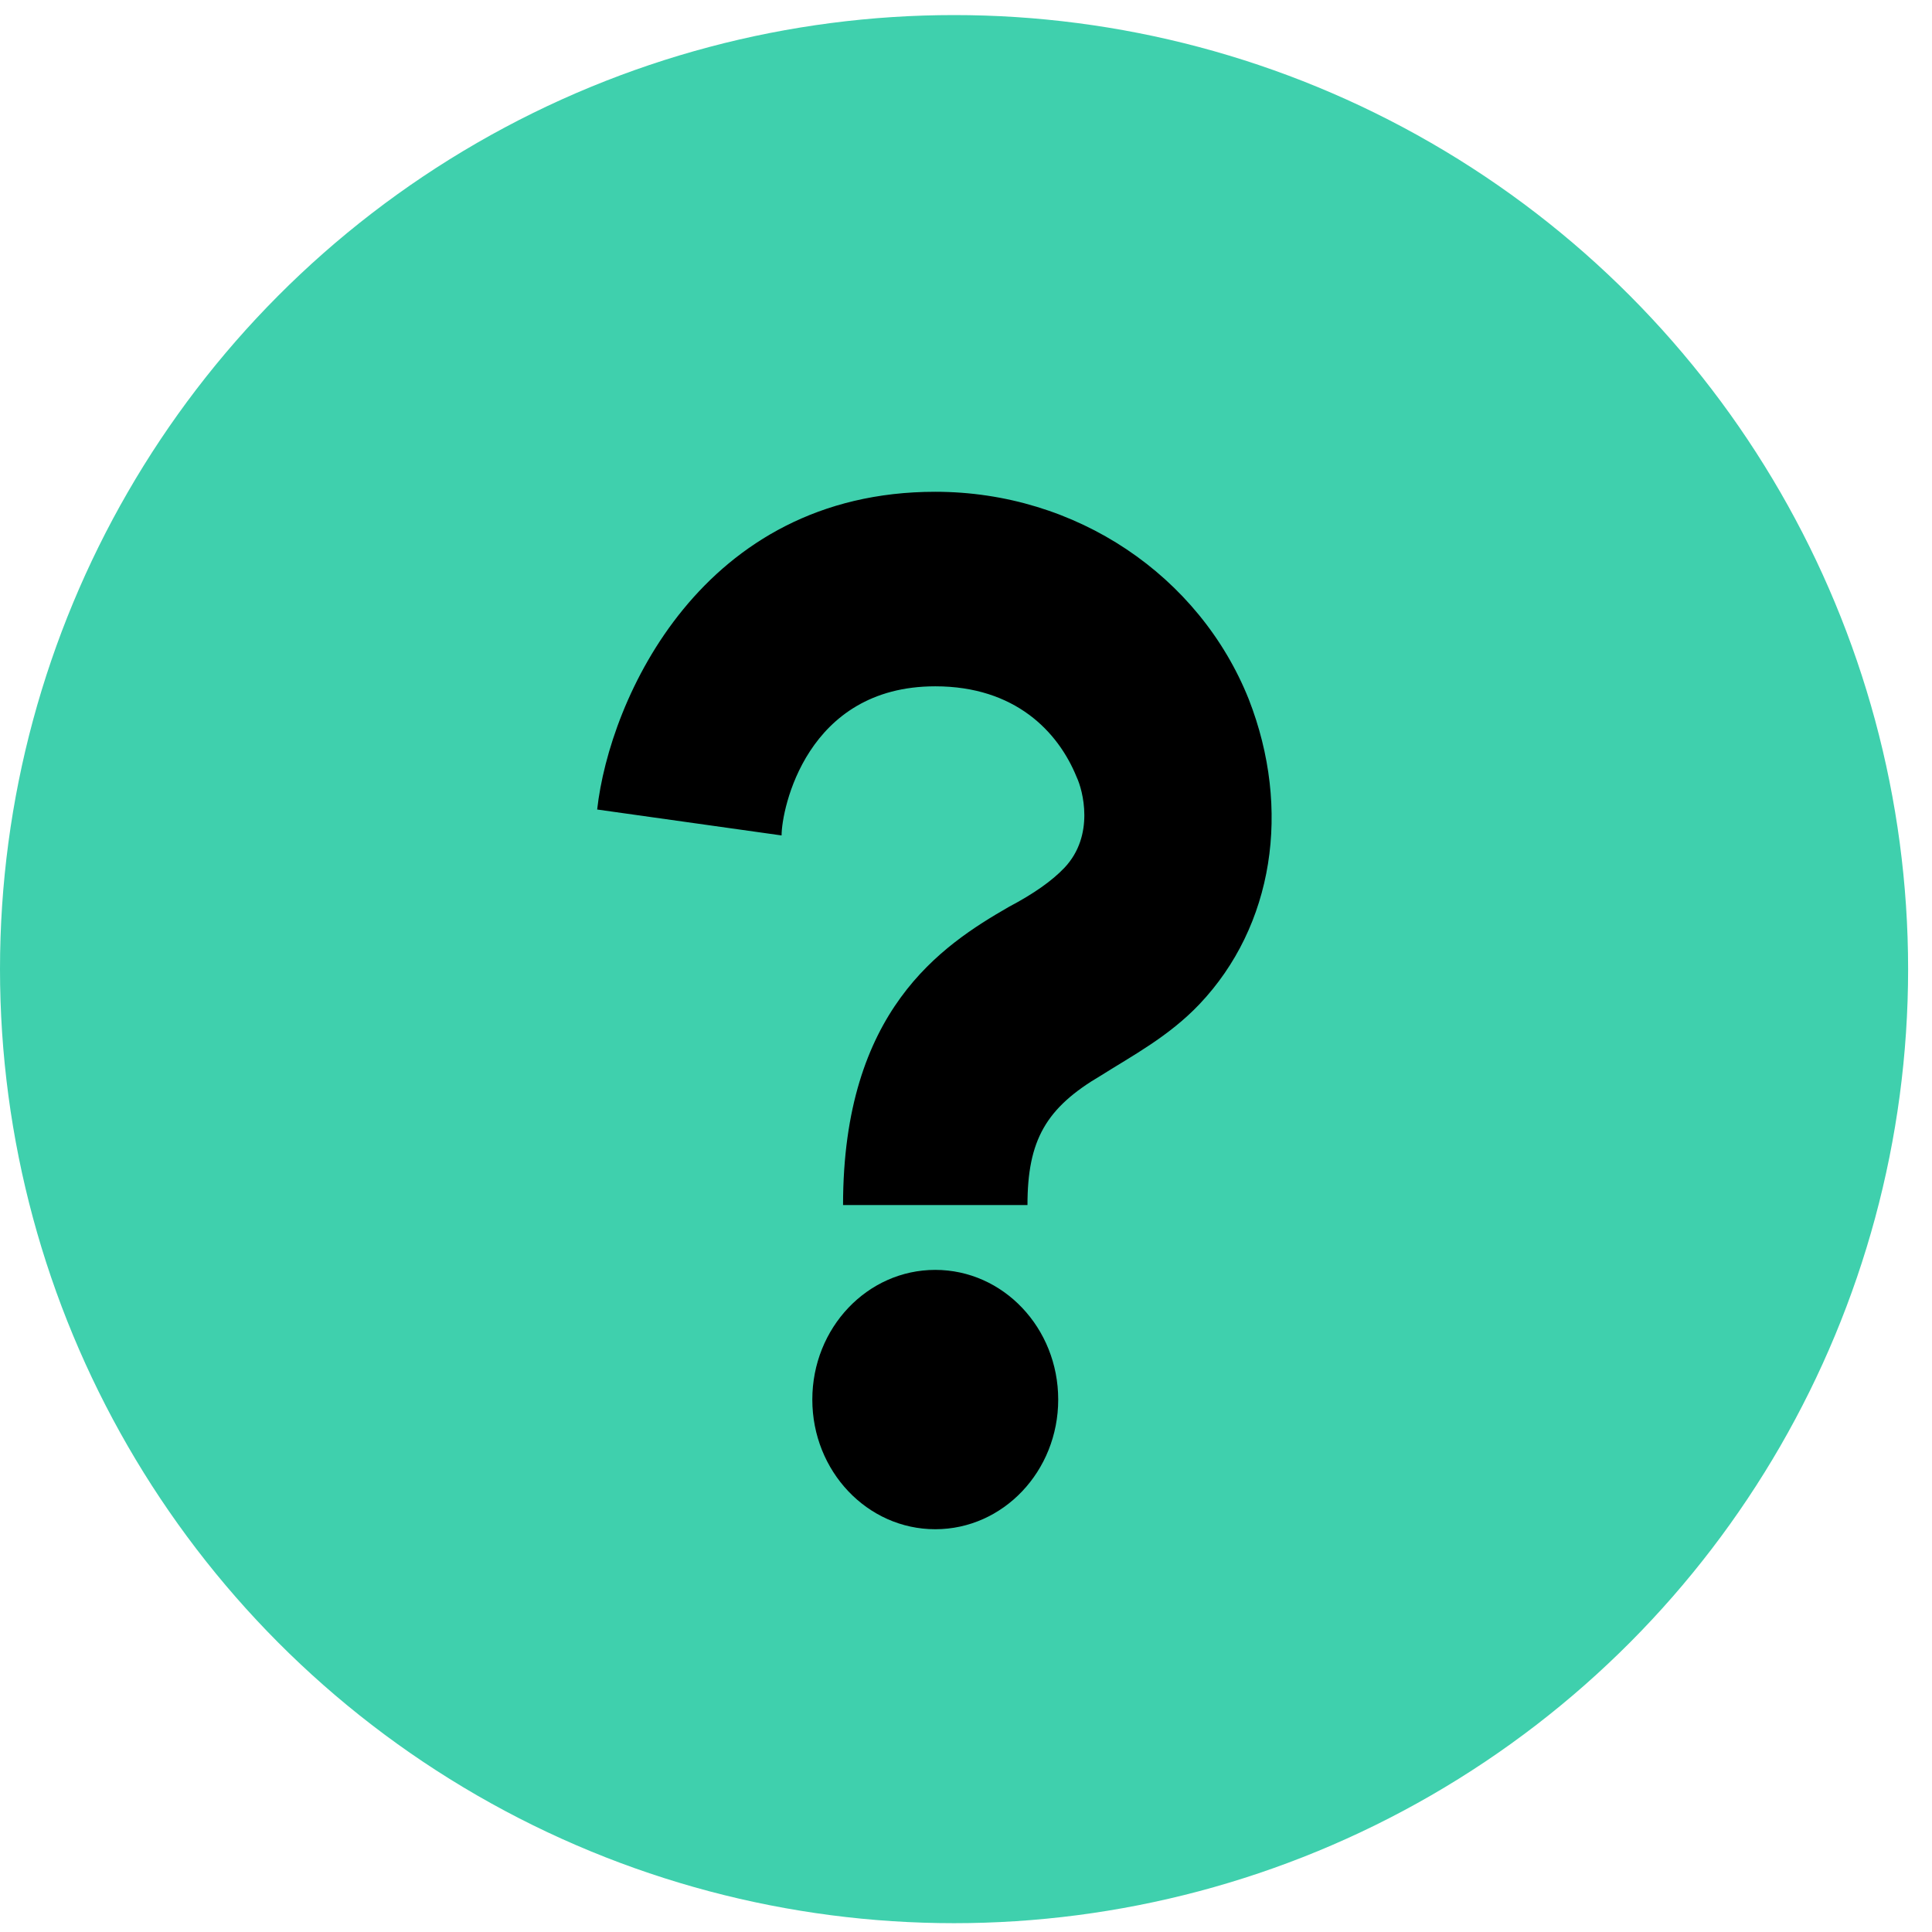
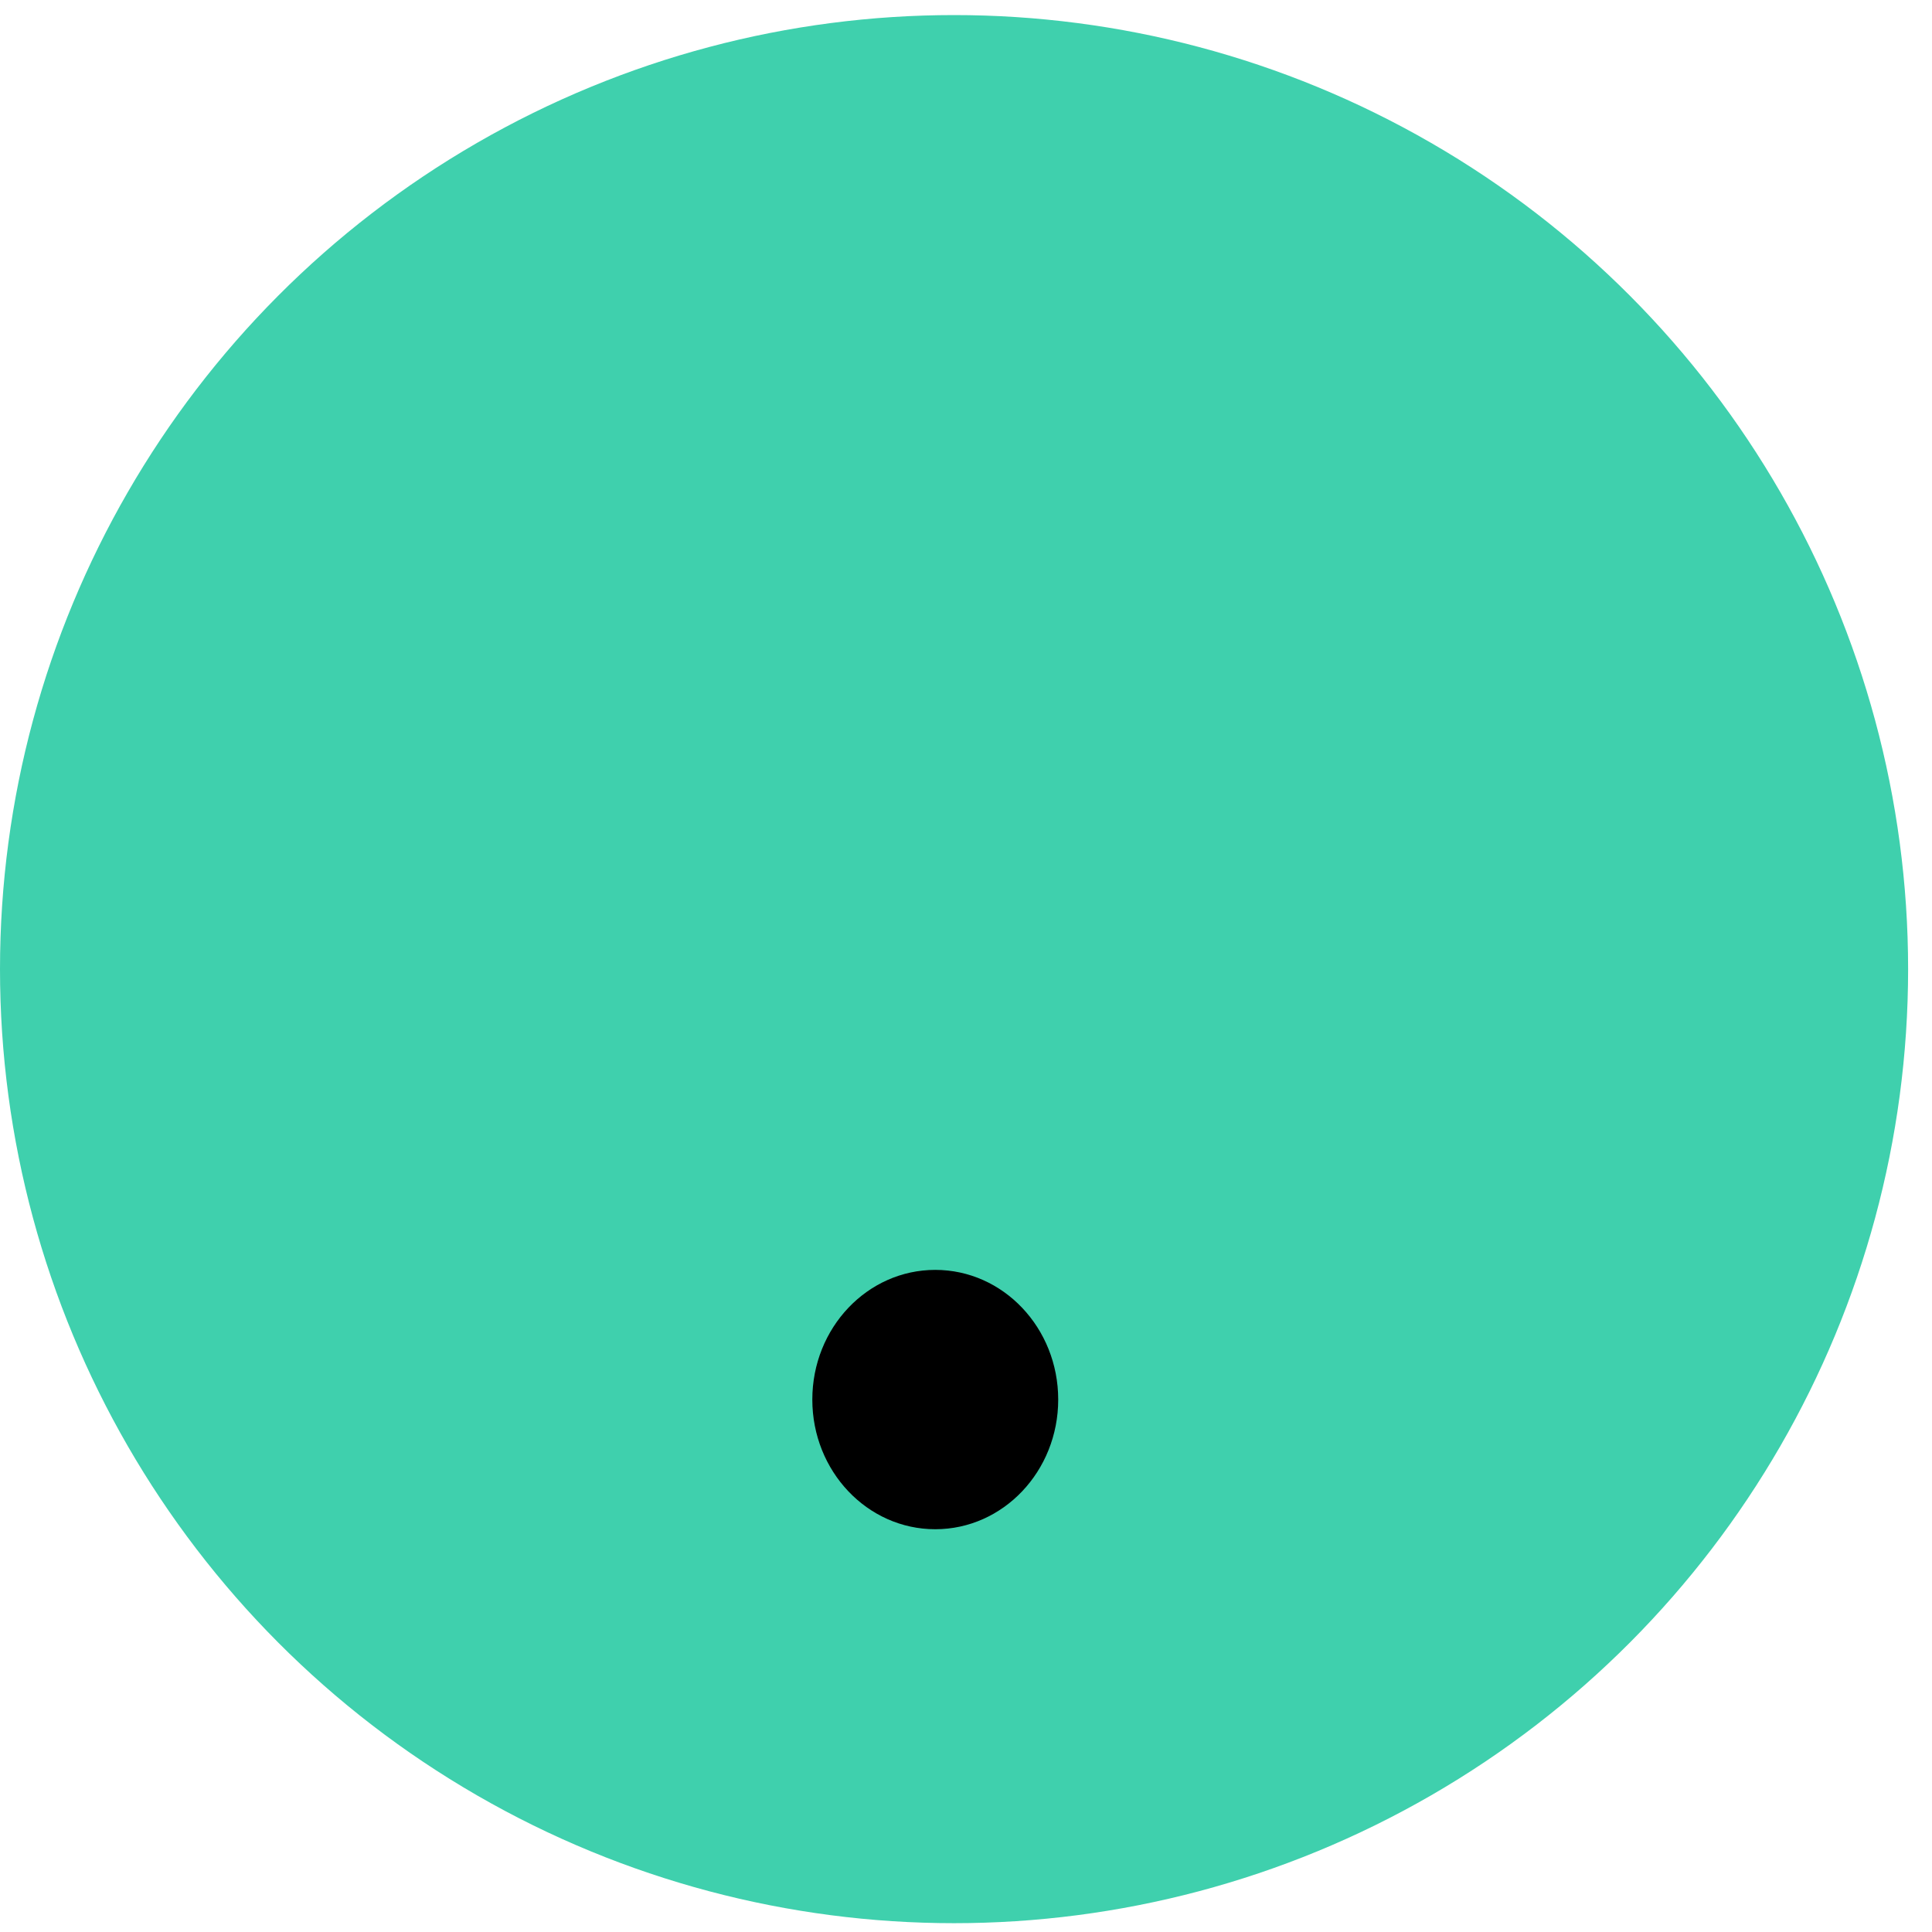
<svg xmlns="http://www.w3.org/2000/svg" width="55" height="55" viewBox="0 0 55 55" fill="none">
  <circle cx="27.16" cy="27.589" r="27.16" fill="#3fd0ad" />
-   <path d="M29.25 34.305H24C24 28.767 26.8 26.921 28.725 25.814C29.425 25.445 29.95 25.075 30.3 24.706C31.175 23.783 30.825 22.491 30.65 22.122C30.125 20.83 28.9 19.538 26.625 19.538C22.95 19.538 22.25 23.045 22.25 23.783L17 23.045C17.35 19.907 19.975 14 26.625 14C30.65 14 34.15 16.4 35.55 19.907C36.775 23.045 36.25 26.367 34.15 28.583C33.275 29.506 32.225 30.059 31.35 30.613C29.775 31.536 29.25 32.459 29.25 34.305Z" fill="black" />
  <path d="M30.125 39.843C30.125 41.882 28.559 43.534 26.625 43.534C24.691 43.534 23.125 41.882 23.125 39.843C23.125 37.803 24.691 36.151 26.625 36.151C28.559 36.151 30.125 37.803 30.125 39.843Z" fill="black" />
</svg>